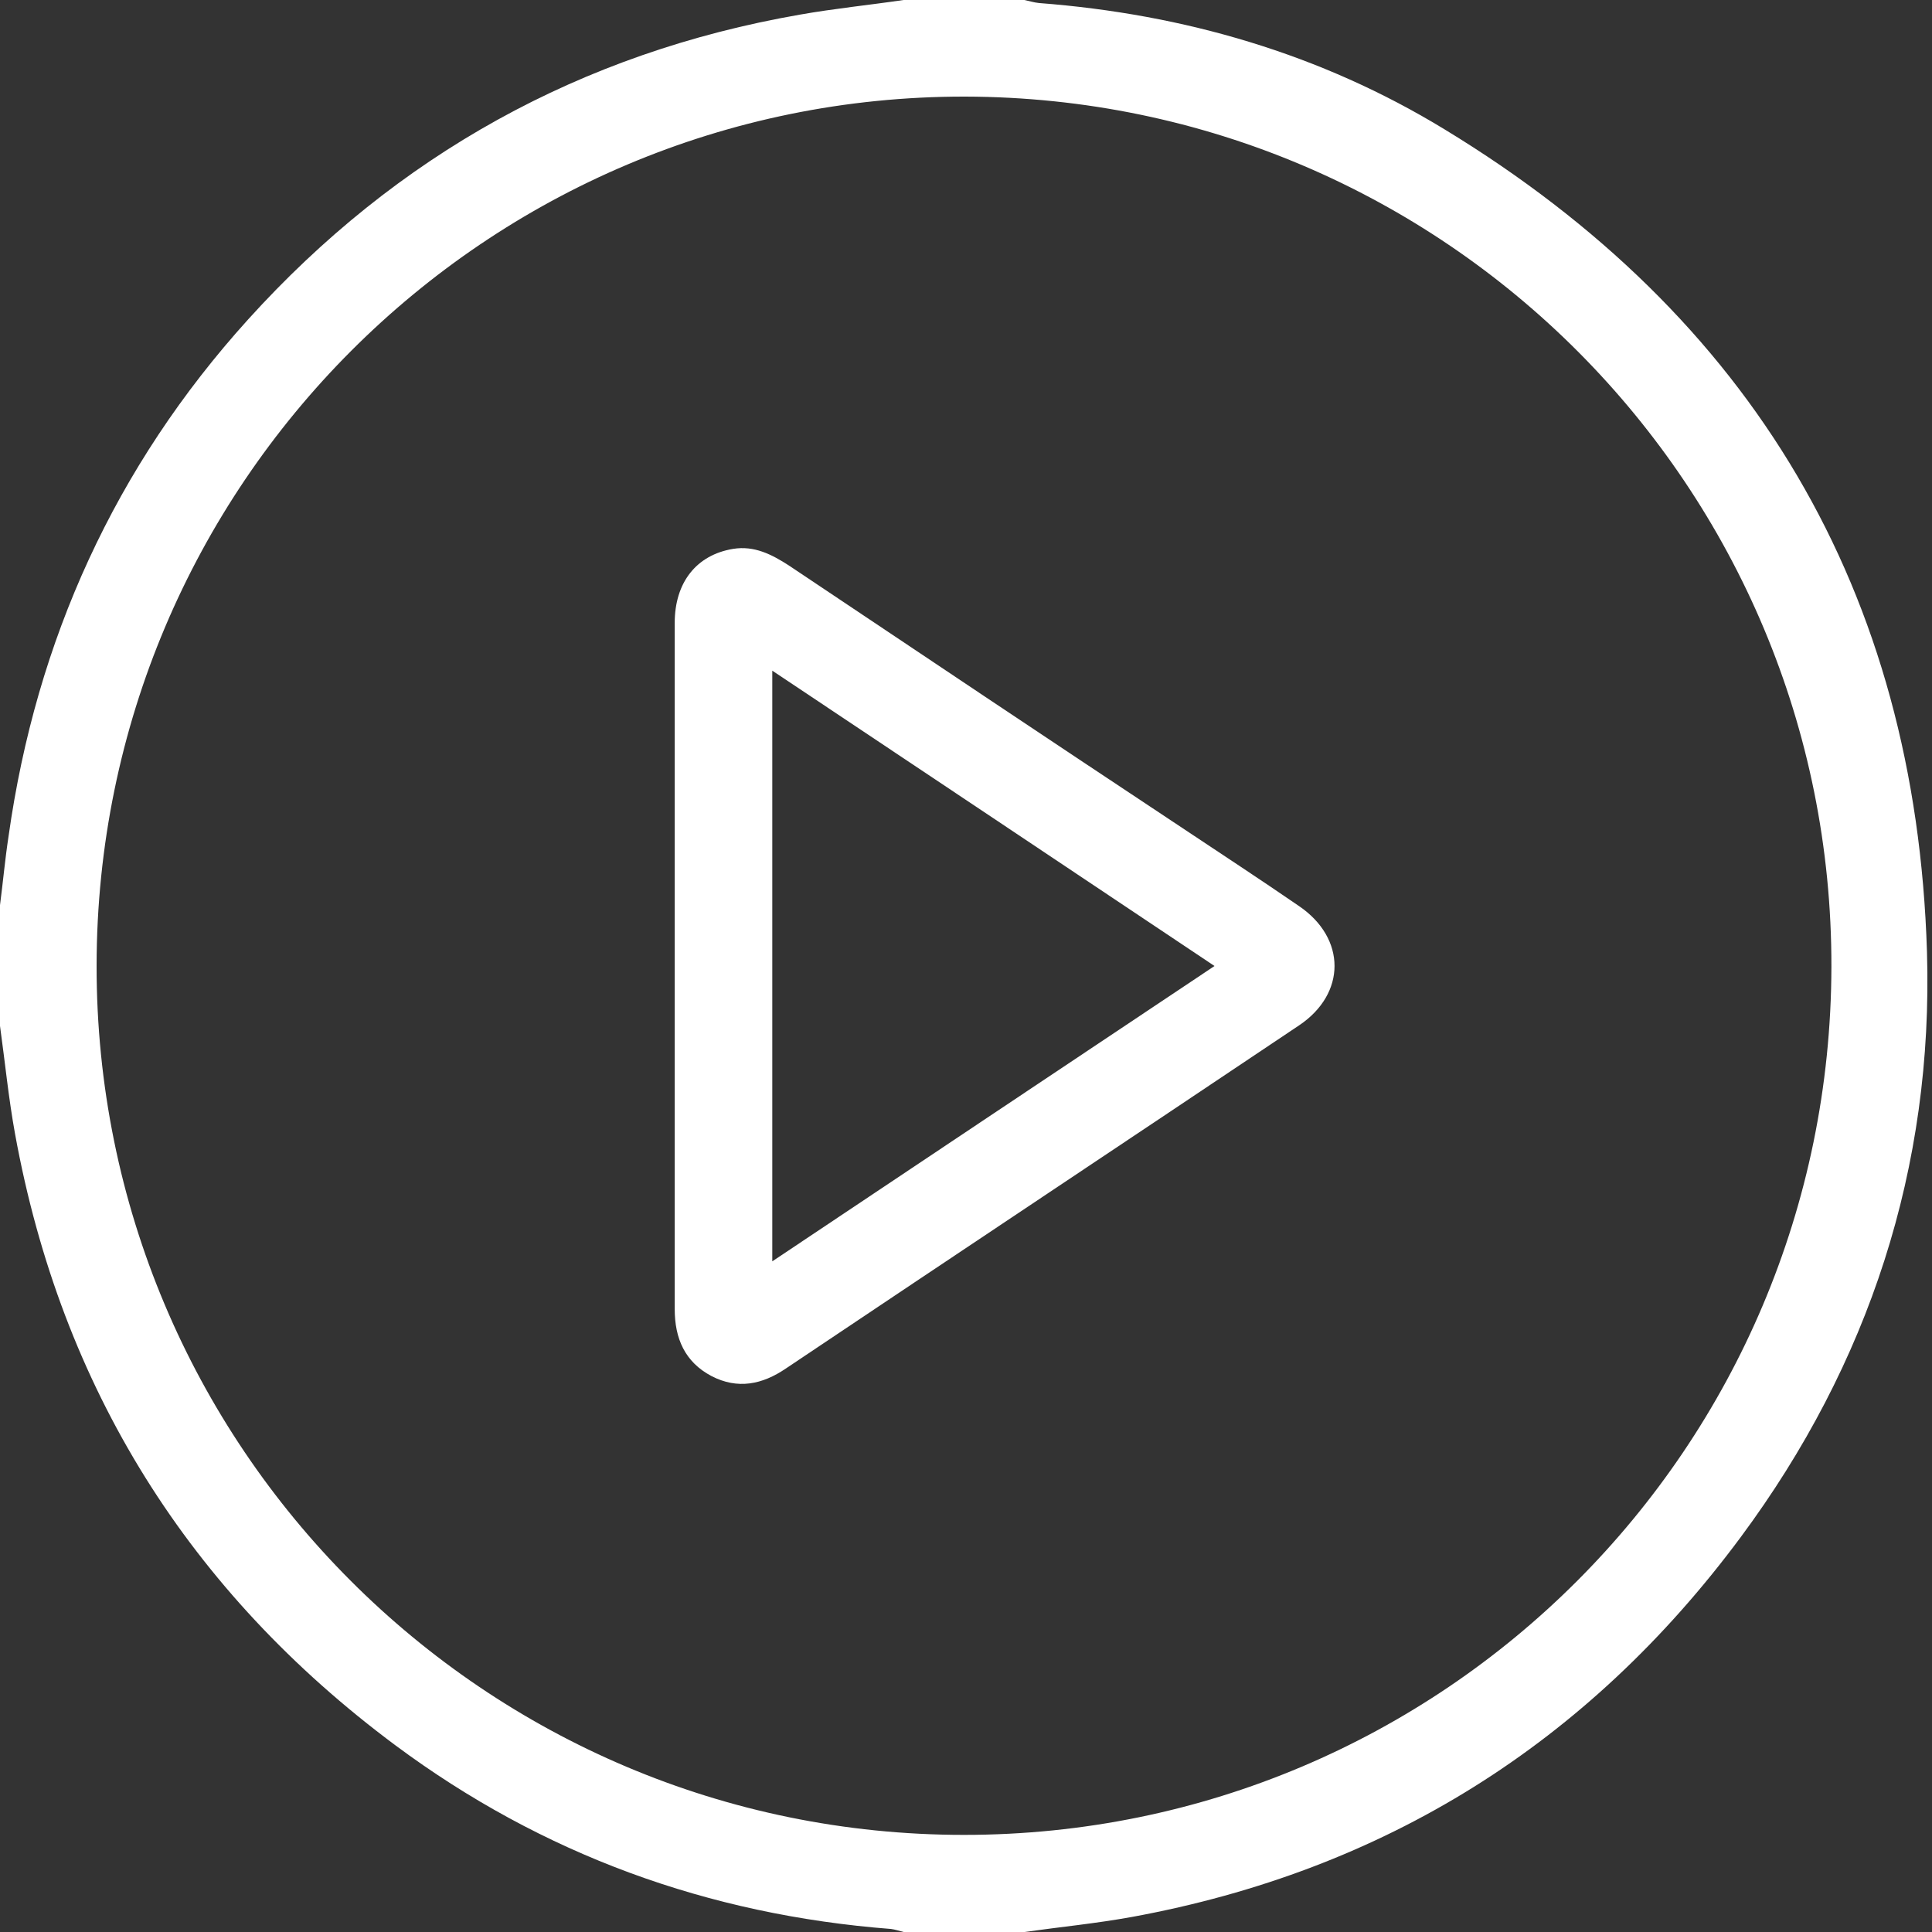
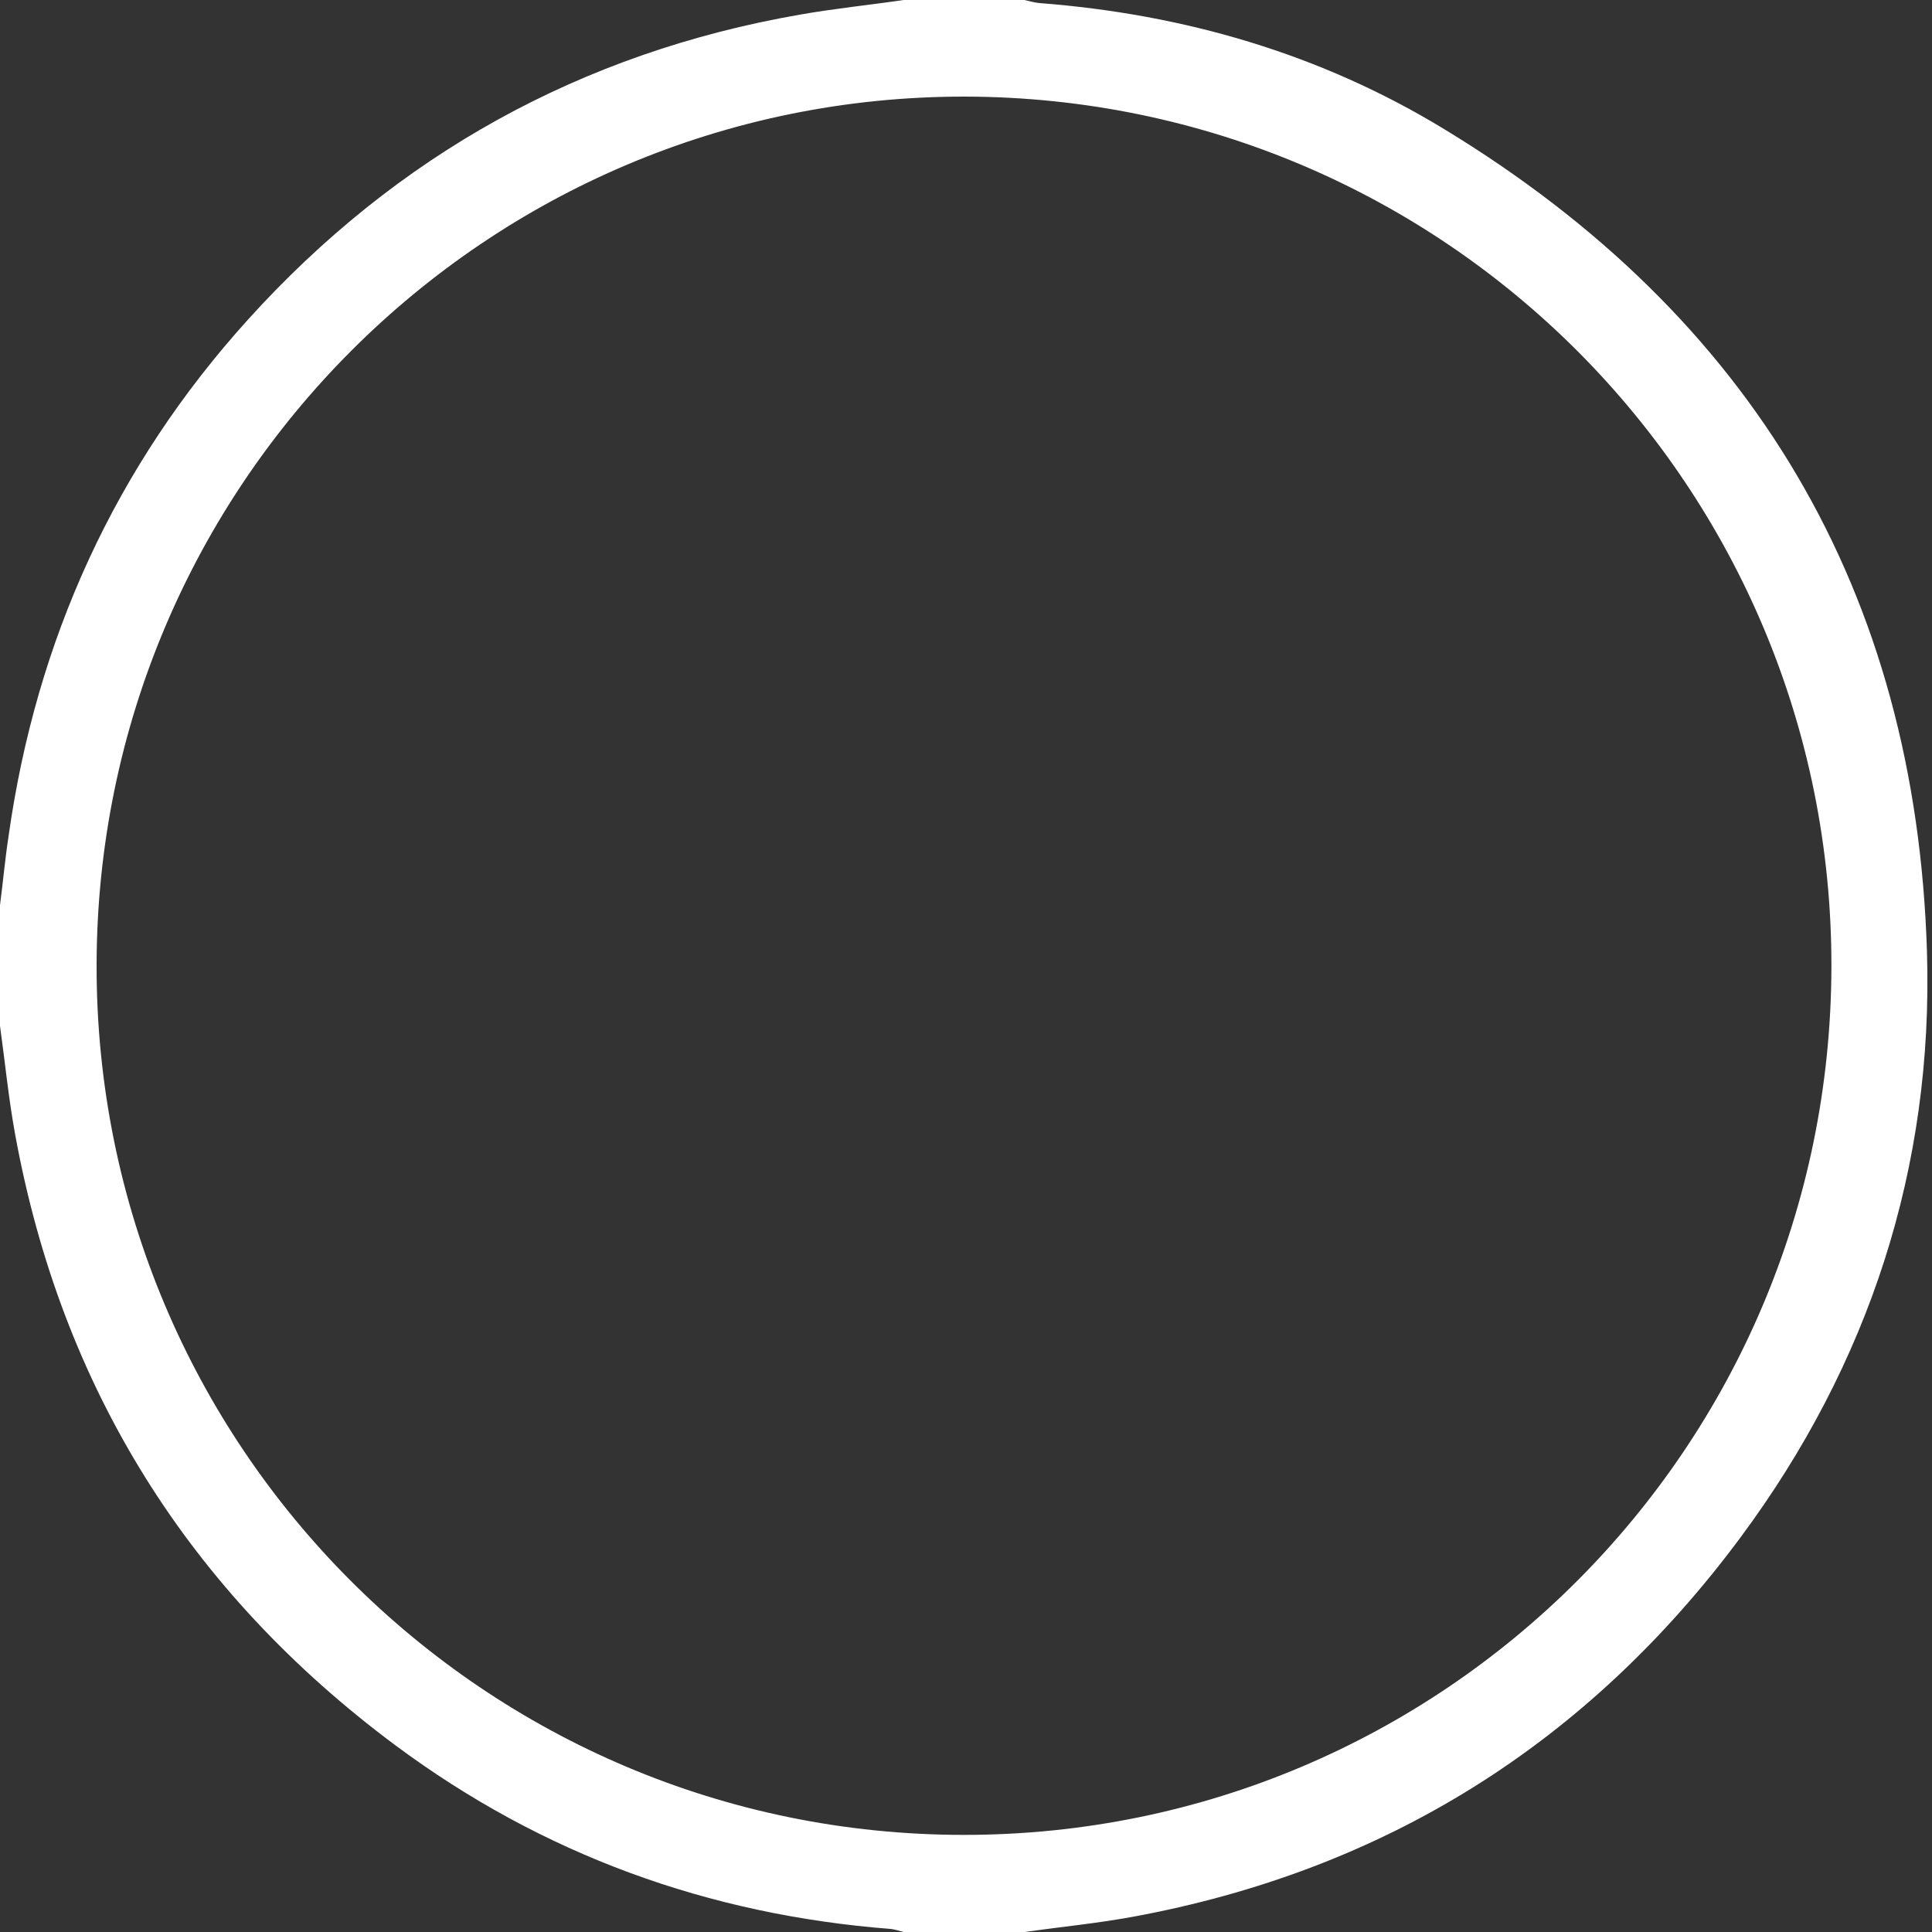
<svg xmlns="http://www.w3.org/2000/svg" width="30" height="30" viewBox="0 0 30 30" fill="none">
  <rect x="0" y="0" width="30" height="30" fill="#333333" stroke="none" />
  <g clip-path="url(#clip0_2768_2115)">
    <path d="M14.031 0C14.656 0 15.281 0 15.906 0C15.984 0.016 16.055 0.039 16.133 0.047C18.383 0.219 20.508 0.836 22.43 2.008C27.211 4.914 29.75 9.18 29.922 14.781C30.023 18.125 29.023 21.18 27.031 23.867C24.656 27.07 21.5 29.047 17.578 29.766C17.023 29.867 16.461 29.922 15.906 30C15.281 30 14.656 30 14.031 30C13.969 29.984 13.898 29.961 13.836 29.953C11 29.734 8.422 28.797 6.141 27.102C2.938 24.719 0.953 21.555 0.234 17.609C0.133 17.055 0.078 16.492 0 15.93C0 15.305 0 14.68 0 14.055C0.047 13.695 0.078 13.344 0.133 12.984C0.562 9.938 1.789 7.242 3.852 4.961C6.156 2.414 9.016 0.82 12.422 0.227C12.953 0.133 13.5 0.078 14.031 0ZM1.5 14.992C1.492 22.453 7.523 28.492 14.969 28.492C22.406 28.492 28.422 22.477 28.438 15.016C28.453 7.562 22.438 1.516 14.984 1.5C7.547 1.492 1.508 7.531 1.5 14.992Z" fill="white" />
-     <path d="M10.477 15C10.477 13.227 10.477 11.445 10.477 9.672C10.477 9.047 10.812 8.617 11.383 8.523C11.711 8.469 11.984 8.609 12.25 8.781C14.281 10.141 16.312 11.5 18.352 12.852C18.961 13.258 19.57 13.656 20.172 14.07C20.906 14.57 20.906 15.43 20.172 15.922C17.516 17.703 14.859 19.469 12.203 21.25C11.836 21.5 11.453 21.578 11.047 21.367C10.633 21.148 10.477 20.781 10.477 20.328C10.477 18.547 10.477 16.773 10.477 15ZM11.992 19.586C14.297 18.047 16.562 16.531 18.859 15C16.555 13.461 14.289 11.945 11.992 10.414C11.992 13.484 11.992 16.508 11.992 19.586Z" fill="white" />
  </g>
  <defs>
    <clipPath id="clip0_2768_2115">
      <rect width="29.93" height="30" fill="white" />
    </clipPath>
  </defs>
</svg>